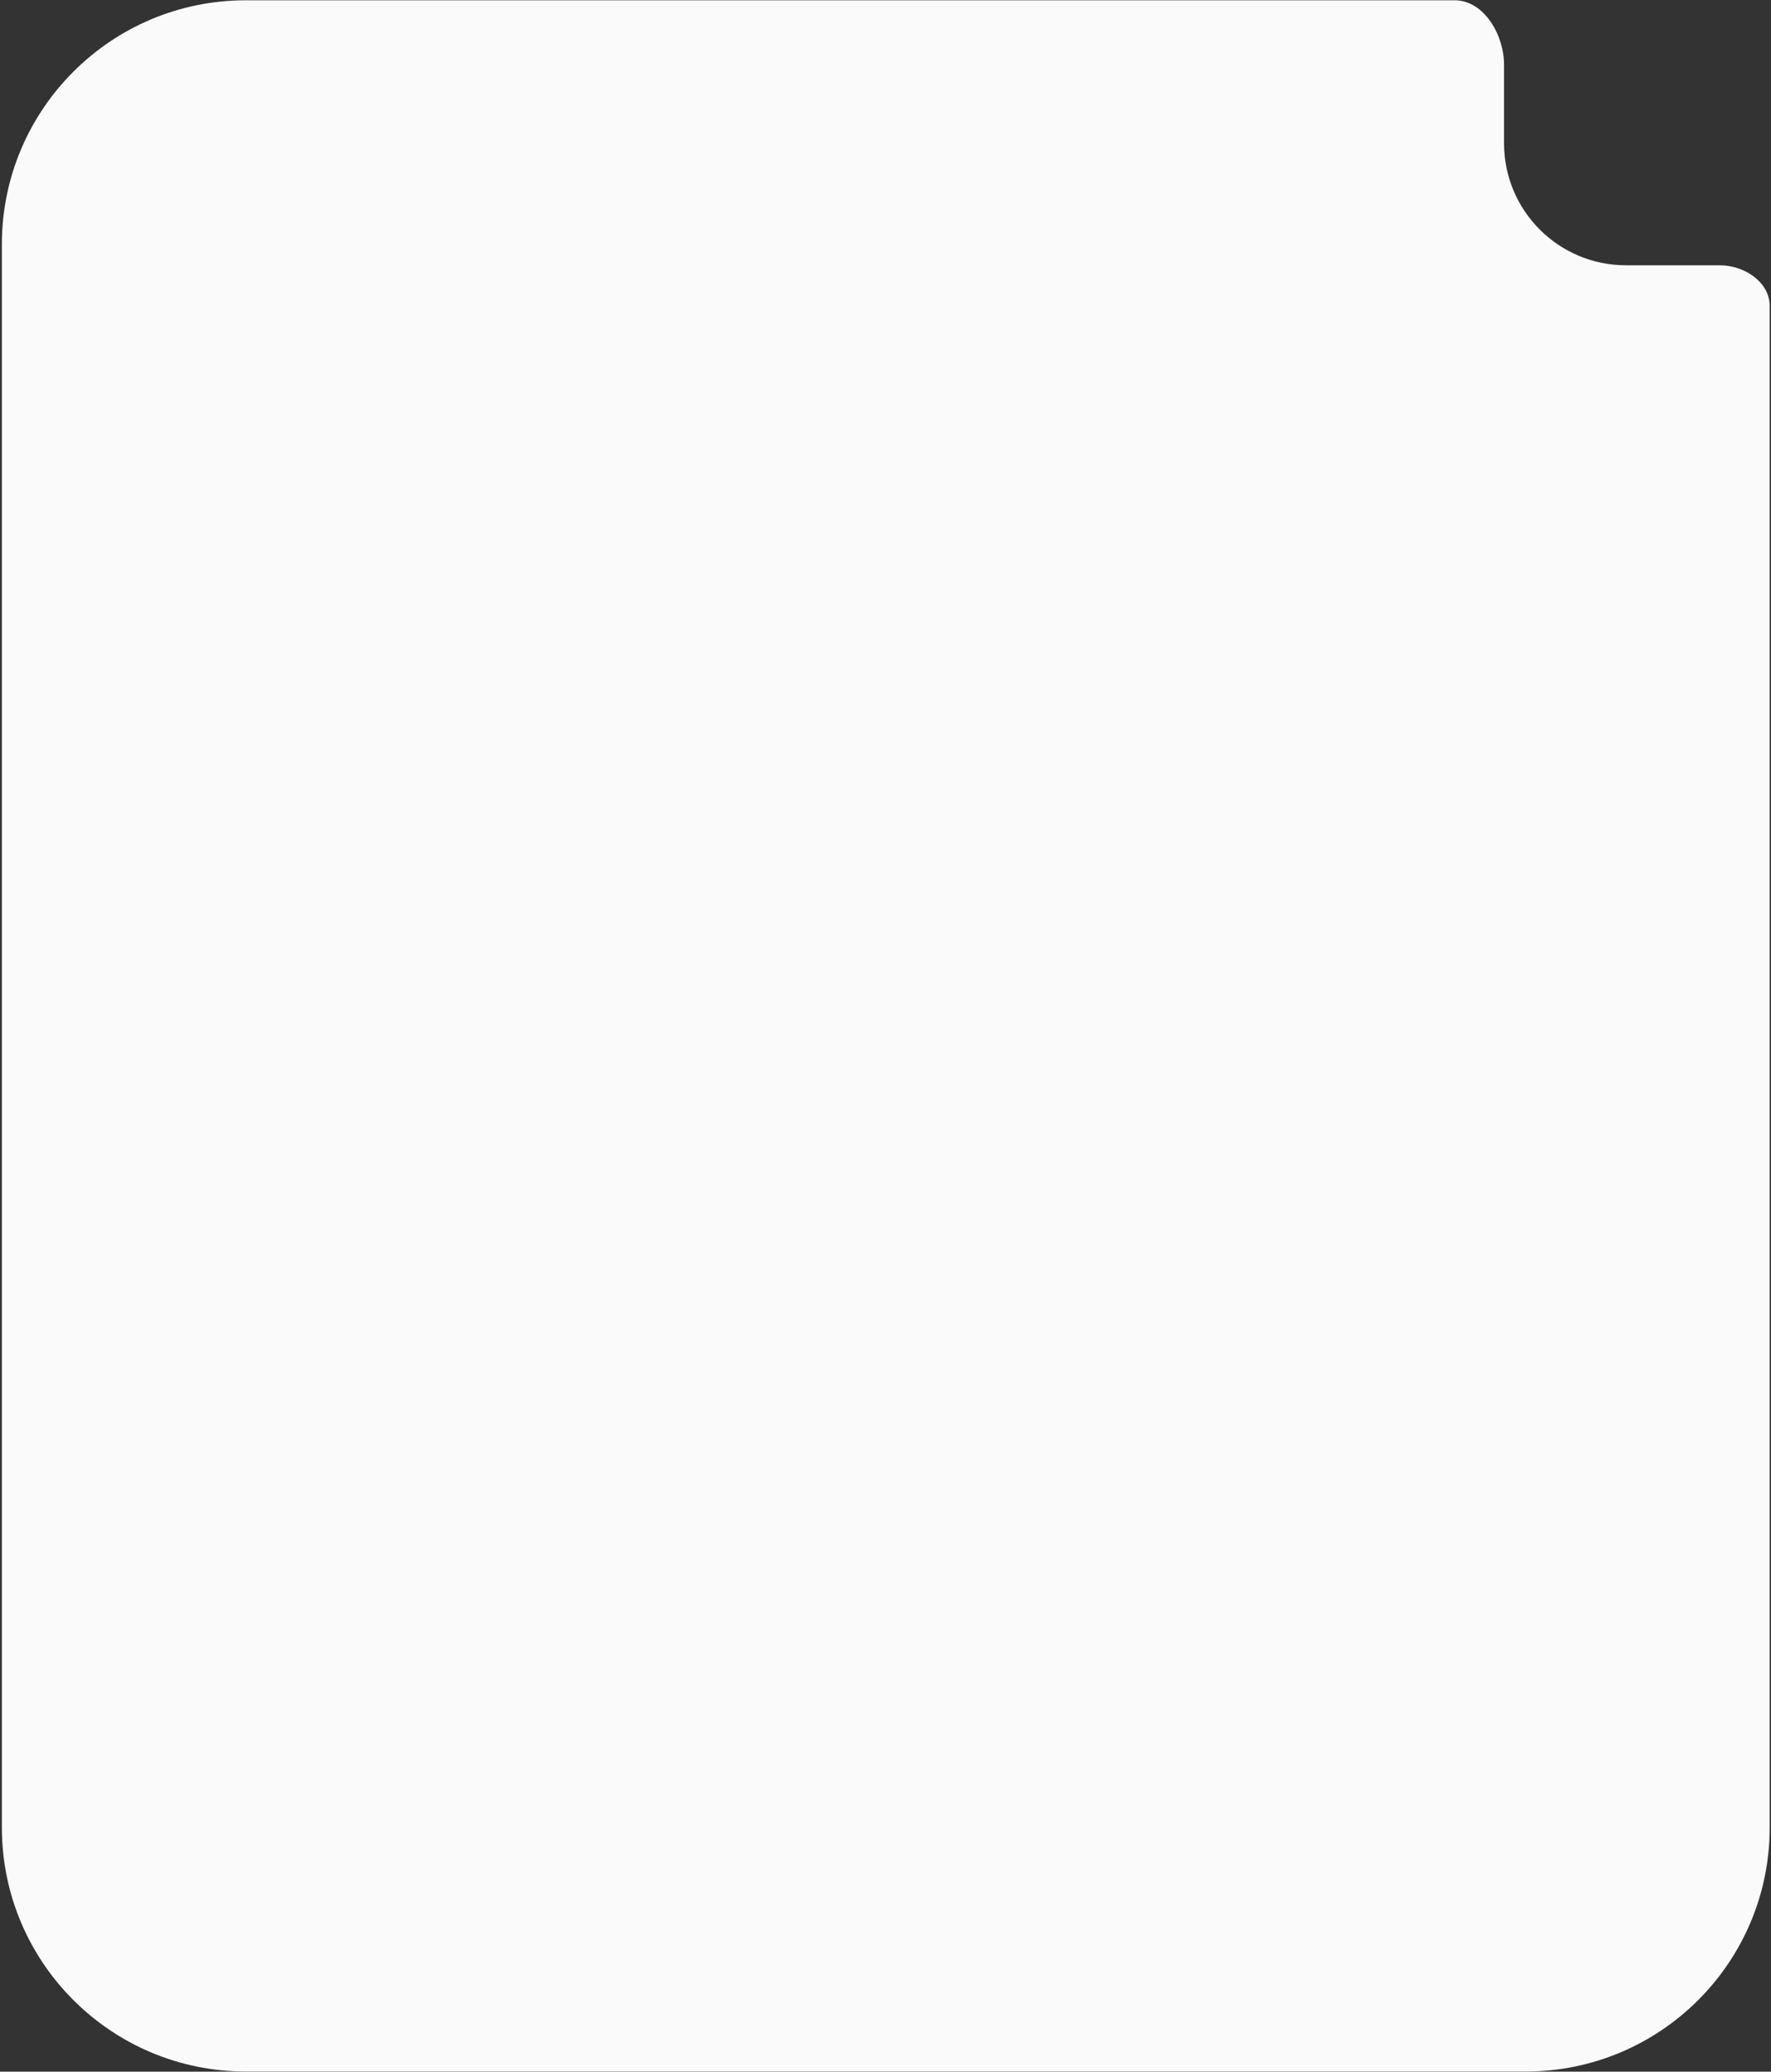
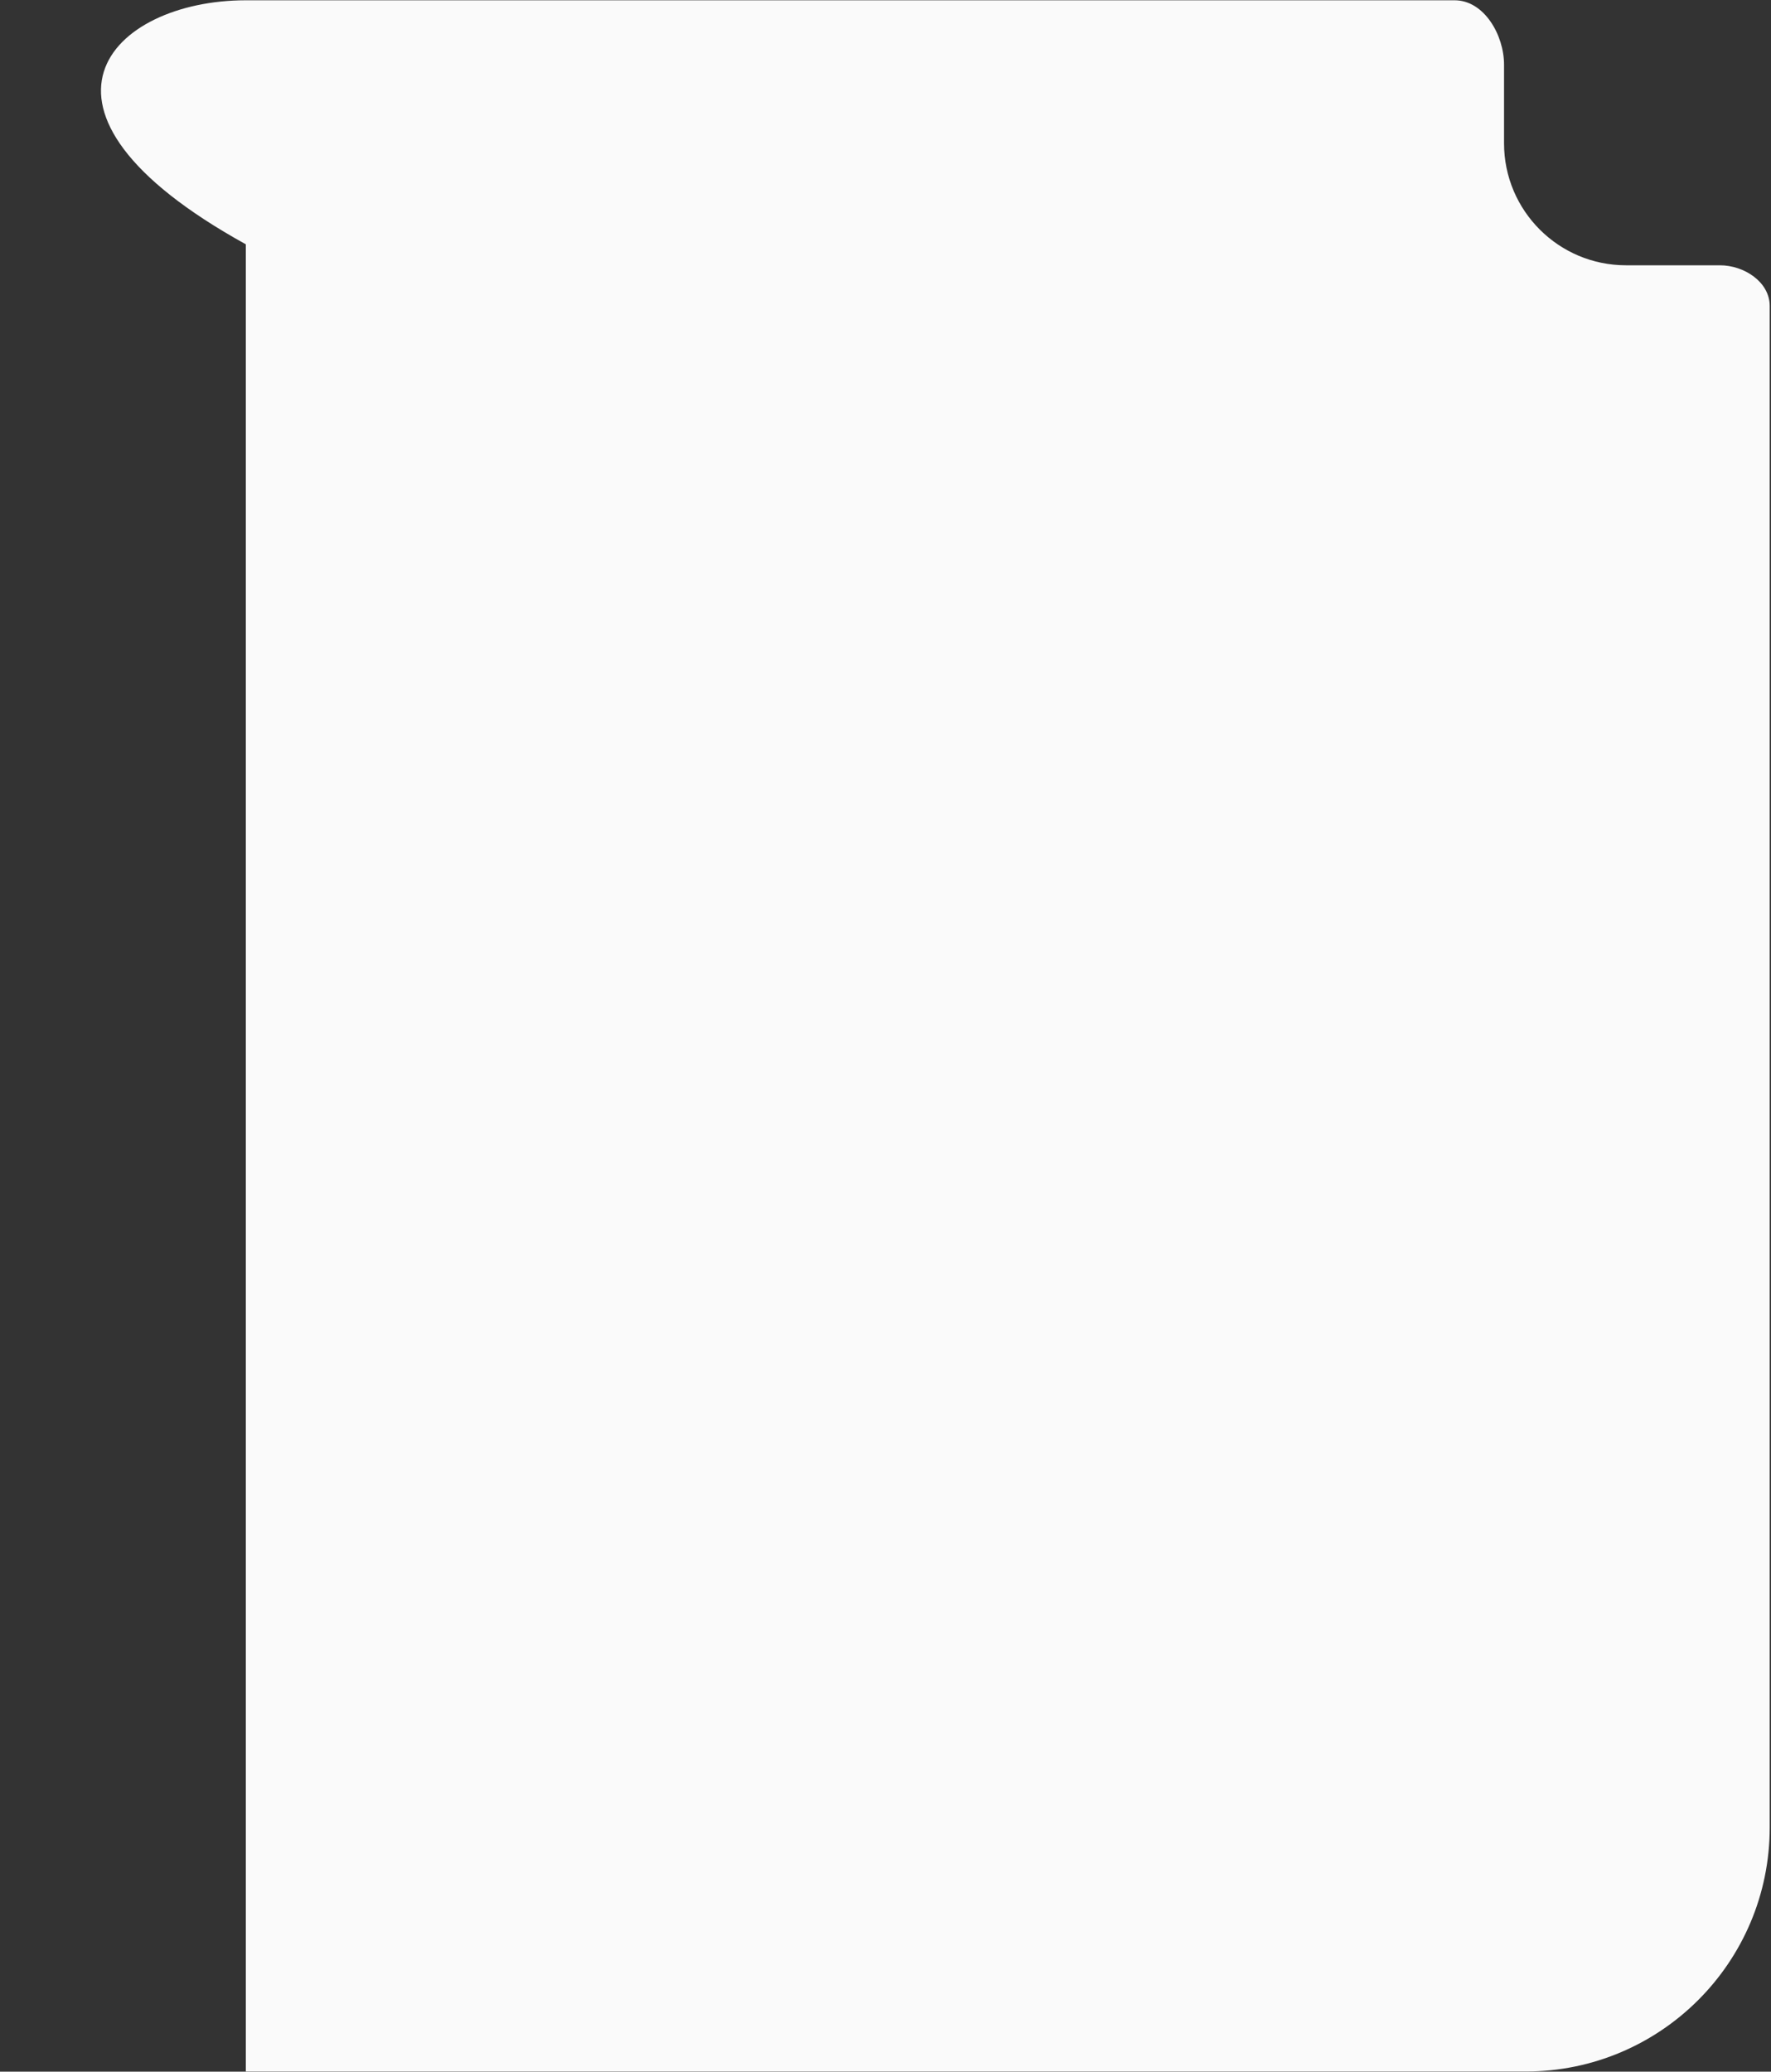
<svg xmlns="http://www.w3.org/2000/svg" width="726" height="849" viewBox="0 0 726 849" fill="none">
  <rect x="0" y="0" width="726" height="849" fill="#333333" stroke="none" />
-   <path d="M596.3 0.116C608.407 0.116 616.562 14.375 616.562 26.482V26.482V58.717C616.562 86.331 638.947 108.717 666.562 108.717H705.062V108.717C714.934 108.717 725.47 115.521 725.47 125.393V748.925C725.469 804.153 680.698 848.925 625.47 848.925H100.767C45.538 848.925 0.767 804.153 0.767 748.925V100.116C0.767 44.888 45.538 0.116 100.767 0.116H596.3Z" fill="#FAFAFA" />
+   <path d="M596.3 0.116C608.407 0.116 616.562 14.375 616.562 26.482V26.482V58.717C616.562 86.331 638.947 108.717 666.562 108.717H705.062V108.717C714.934 108.717 725.47 115.521 725.47 125.393V748.925C725.469 804.153 680.698 848.925 625.47 848.925H100.767V100.116C0.767 44.888 45.538 0.116 100.767 0.116H596.3Z" fill="#FAFAFA" />
</svg>